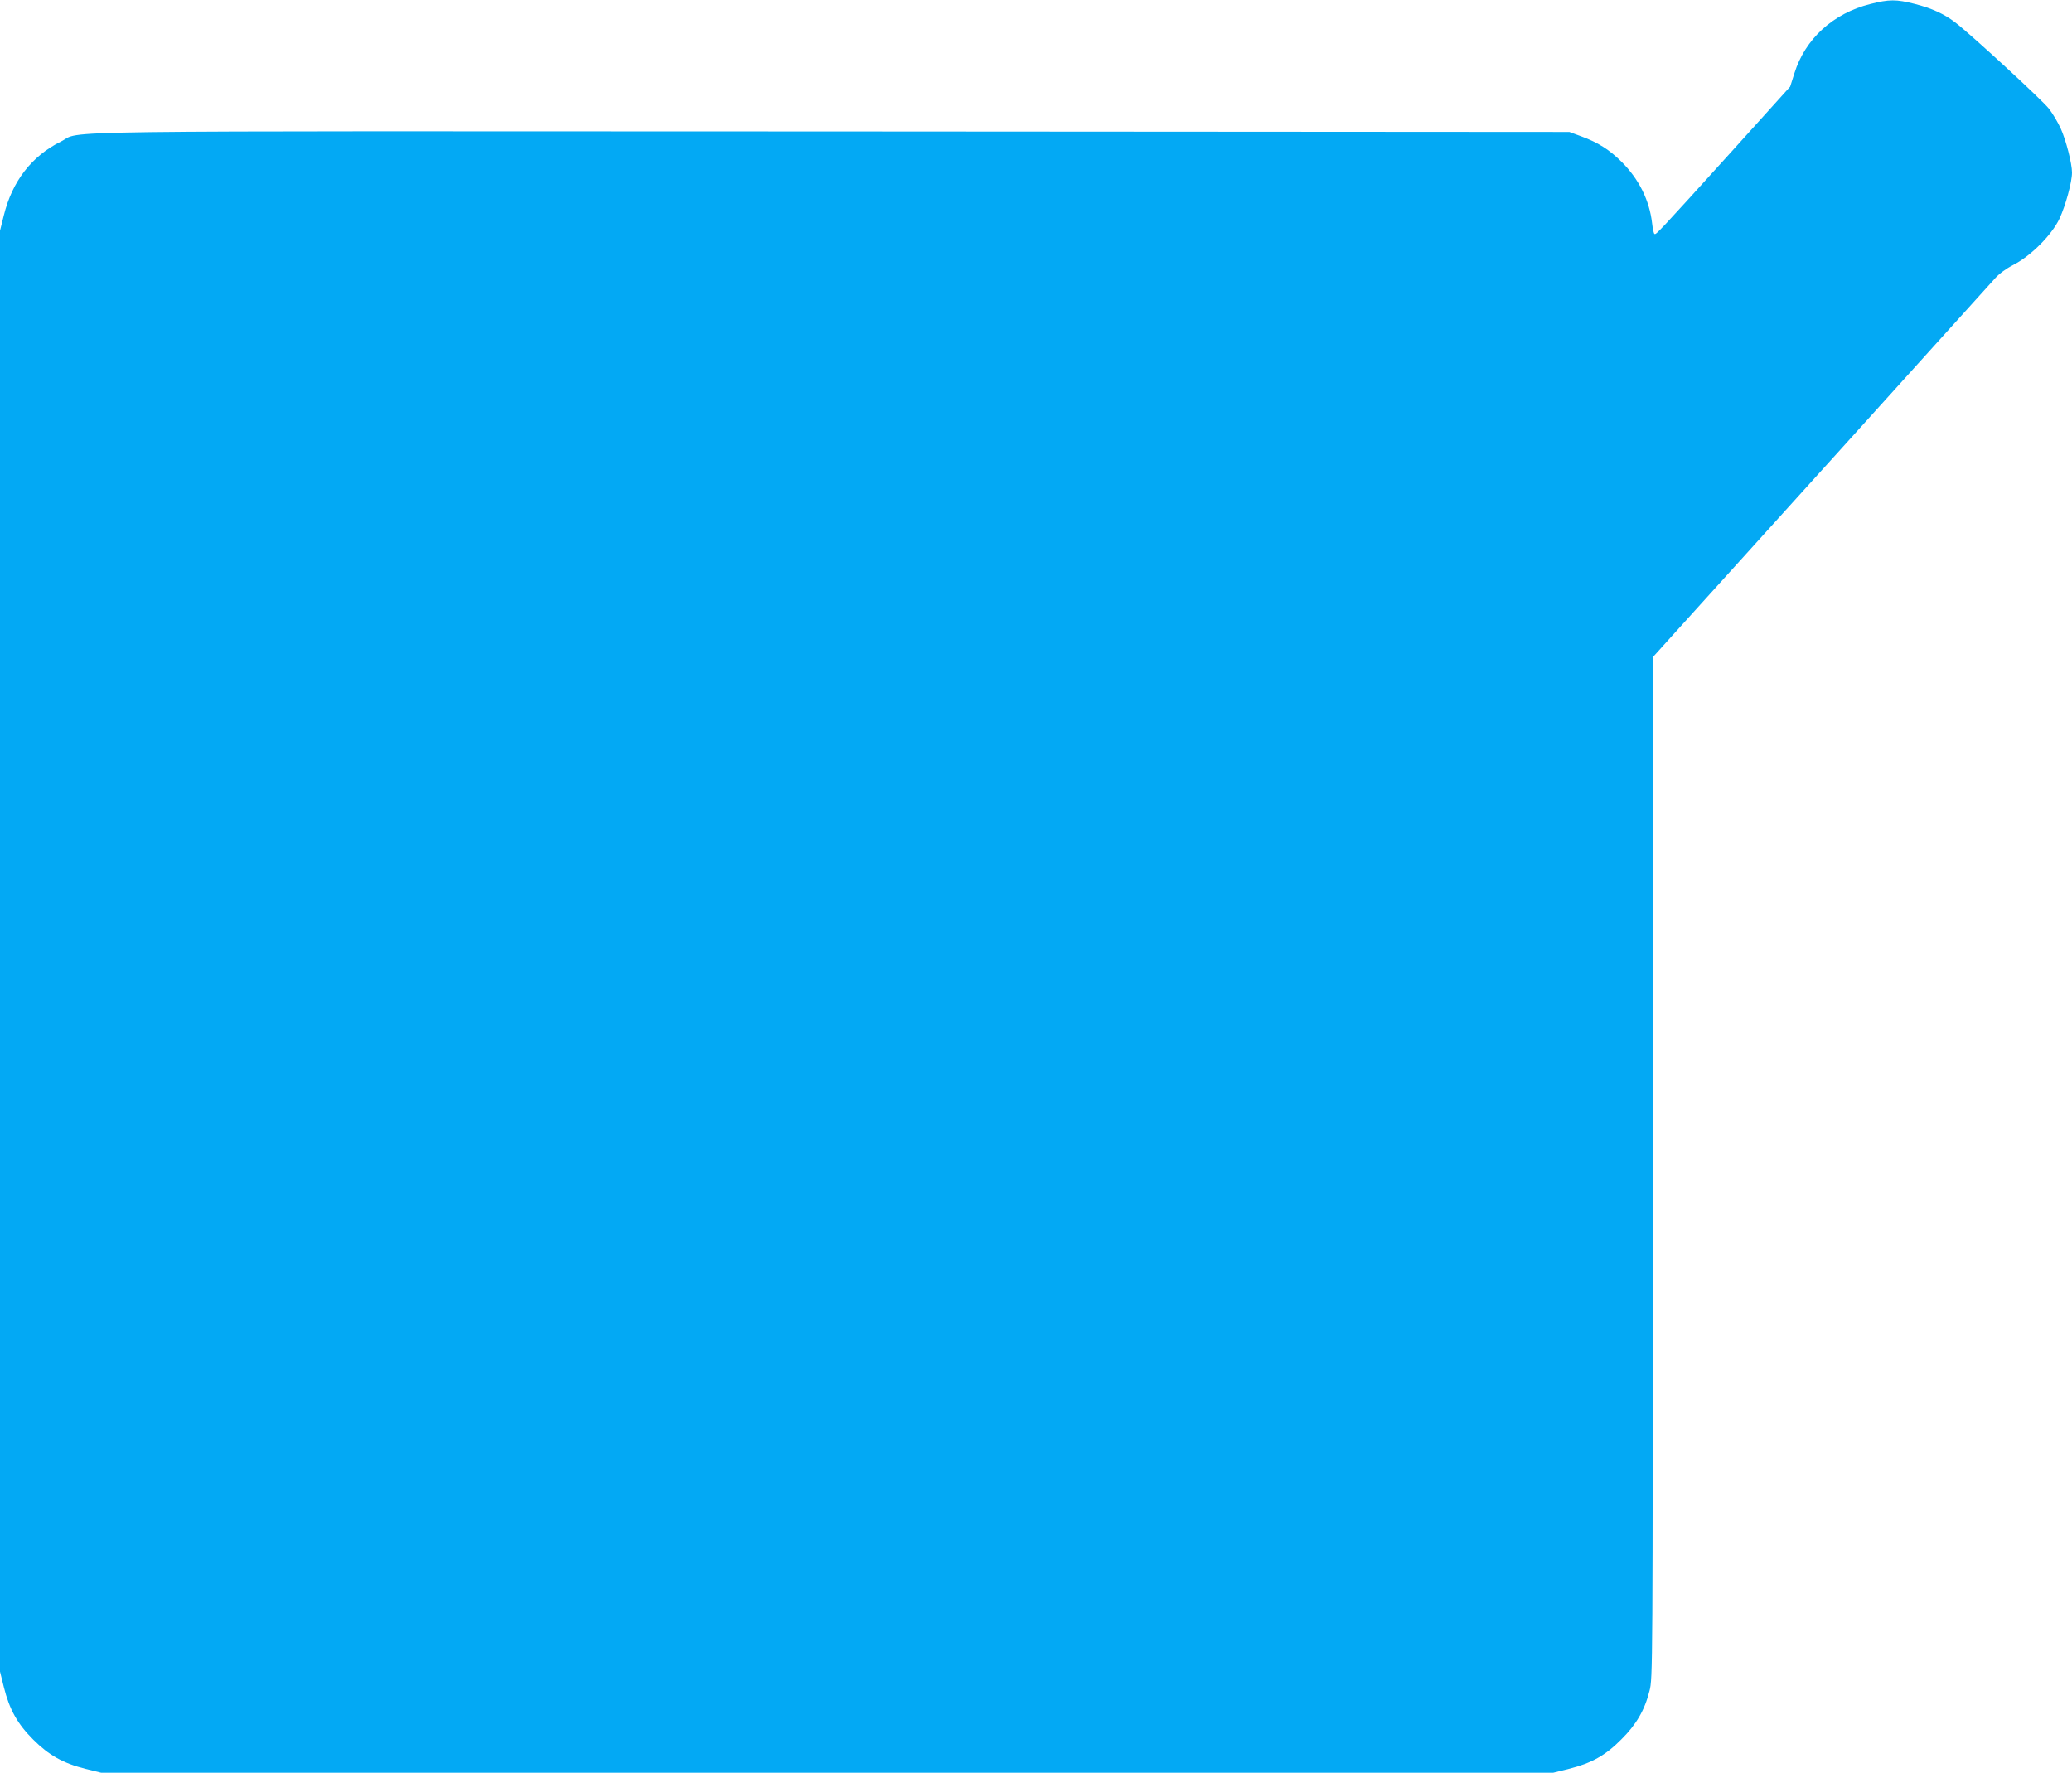
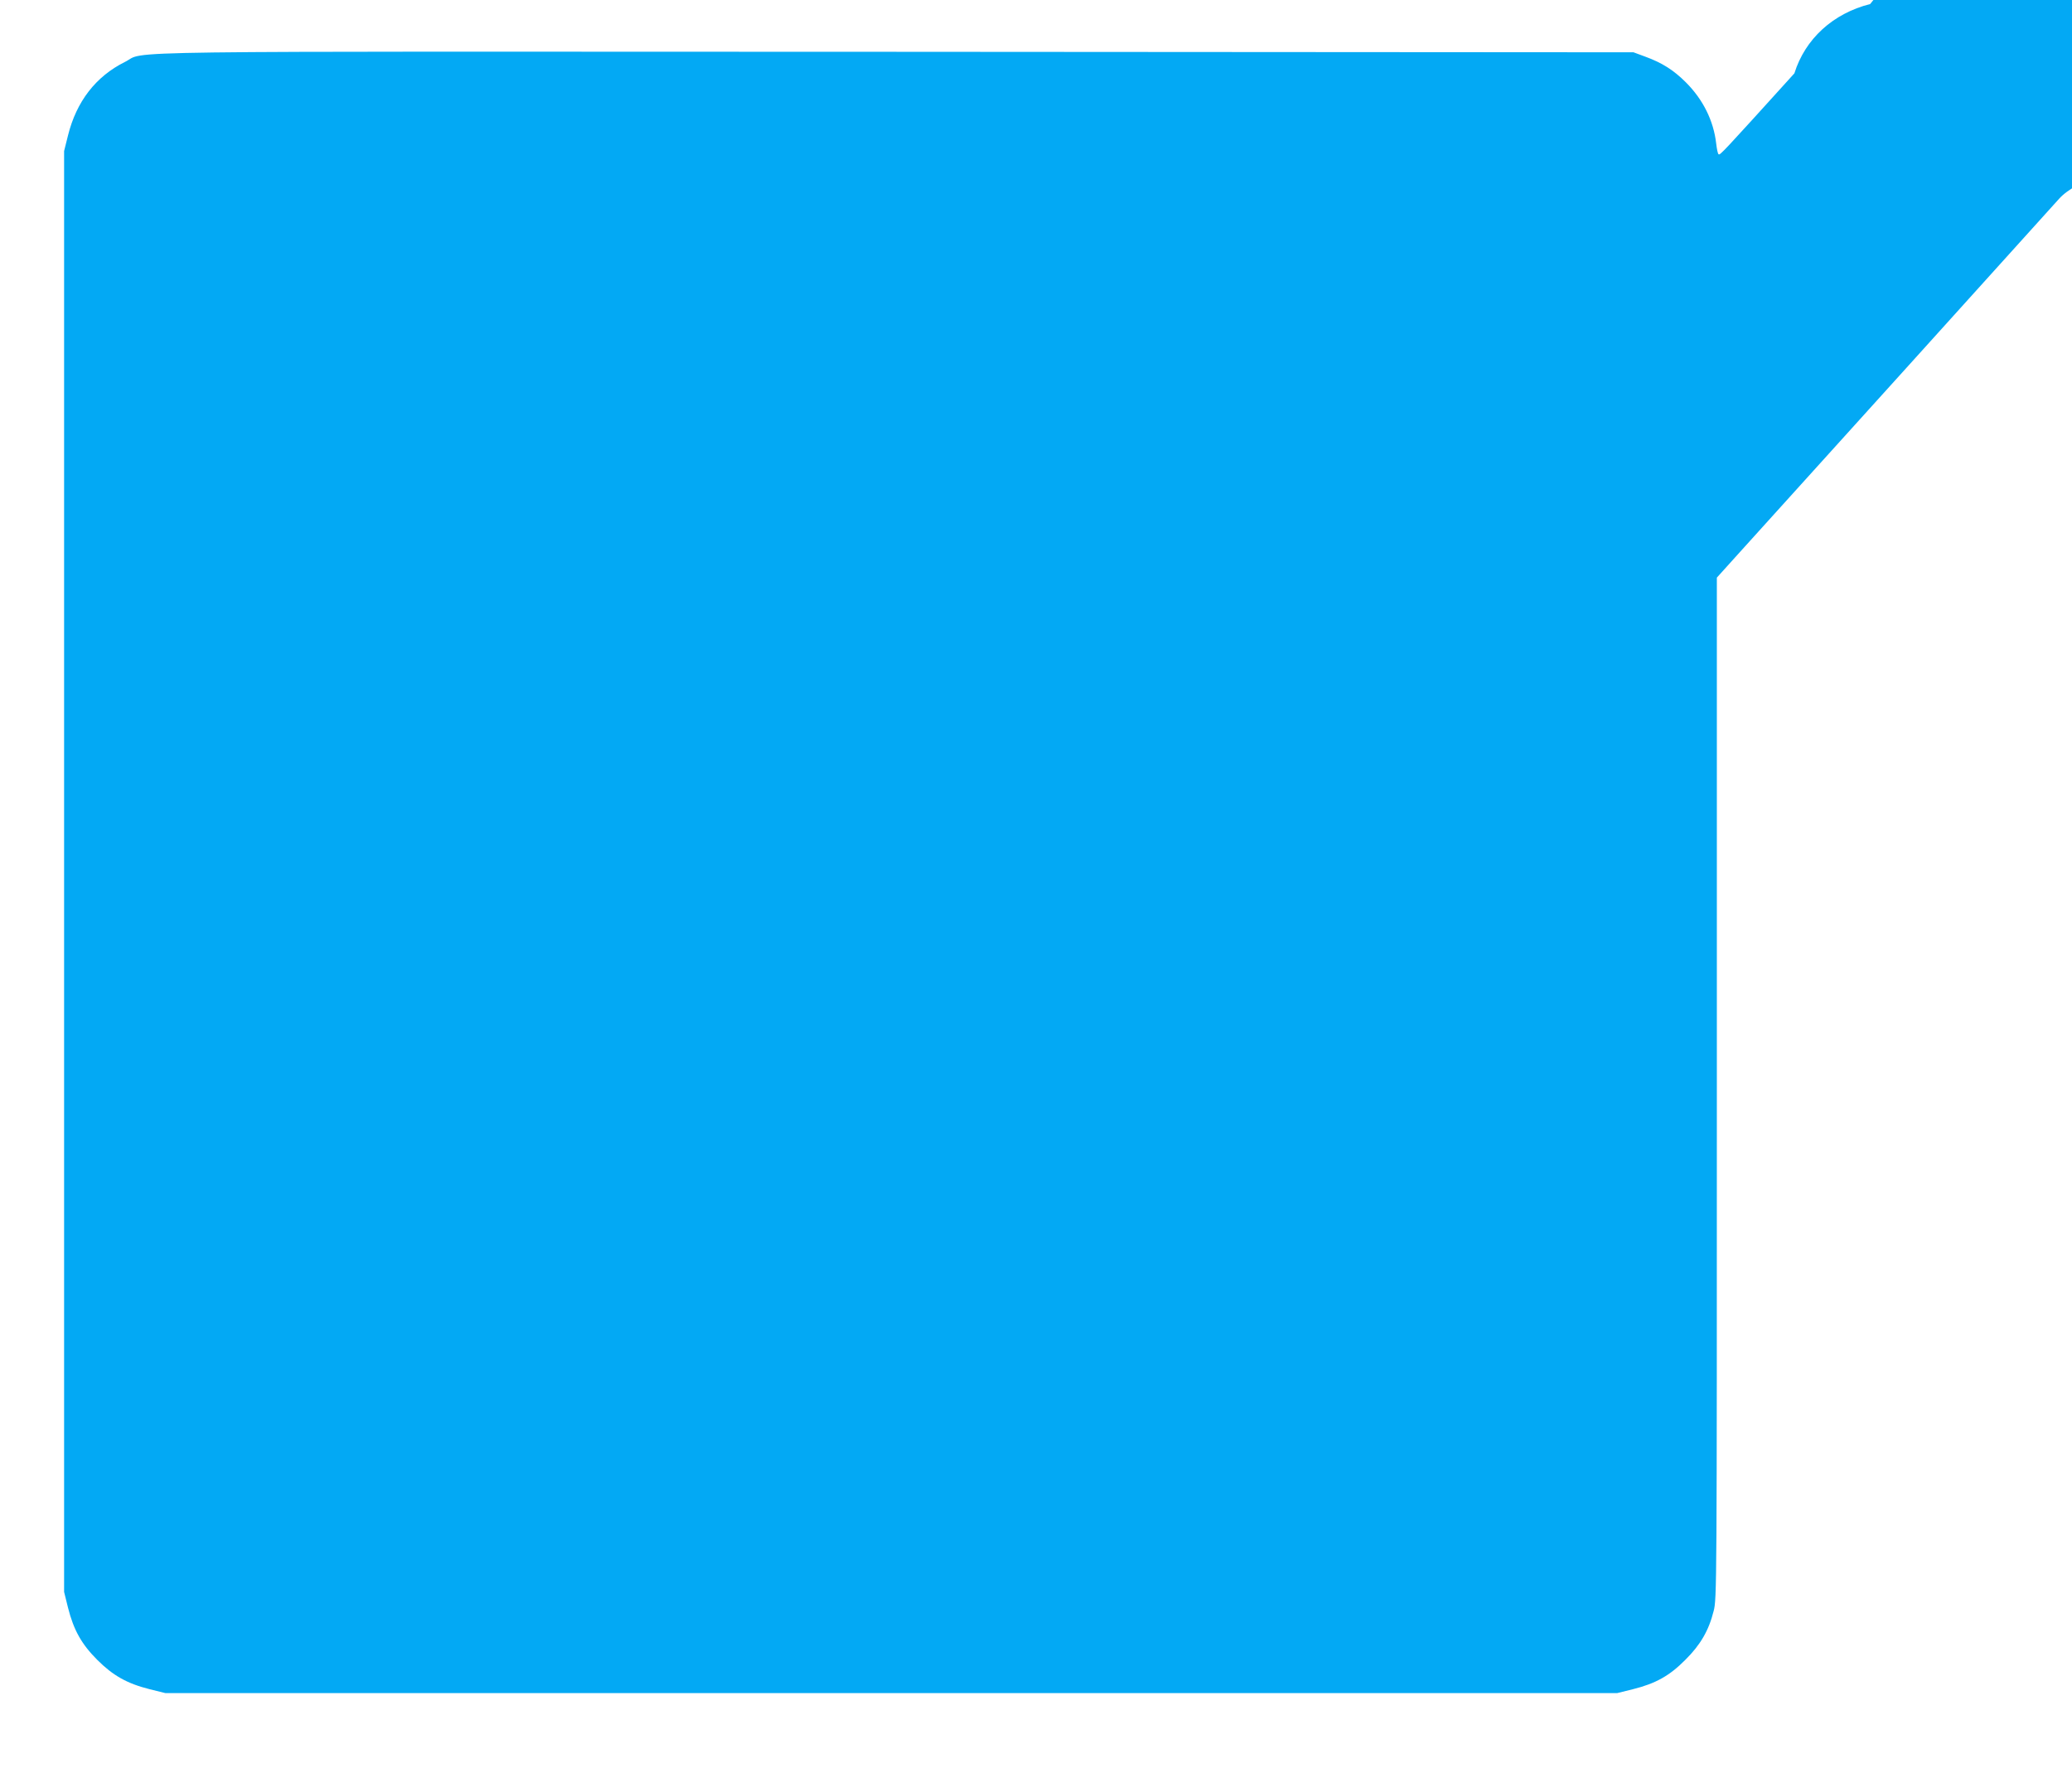
<svg xmlns="http://www.w3.org/2000/svg" version="1.0" width="1280pt" height="1095pt" viewBox="0 0 1280 1095" preserveAspectRatio="xMidYMid meet">
  <g transform="translate(0,1095) scale(0.1,-0.1)" fill="#03a9f4" stroke="none">
-     <path d="M11553 10925 c-230 -58 -402 -216 -468 -428 l-26 -82 -370 -410 c-448 -495 -459 -506 -468 -500 -5 2 -11 32 -15 66 -16 141 -81 272 -187 378 -76 76 -147 121 -251 159 l-73 27 -4553 3 c-5039 2 -4623 8 -4767 -63 -179 -89 -299 -244 -351 -454 l-24 -96 0 -4450 0 -4450 24 -97 c35 -139 84 -226 181 -323 97 -97 184 -146 323 -181 l97 -24 4485 0 4485 0 97 24 c140 35 226 83 323 181 93 92 145 181 175 301 20 76 20 125 20 3231 l0 3153 138 153 c75 83 542 600 1037 1147 495 548 918 1016 940 1041 25 28 68 60 115 84 108 56 235 184 283 285 37 80 77 225 77 284 0 56 -37 200 -70 273 -17 37 -49 91 -72 121 -40 52 -485 462 -580 534 -68 52 -144 87 -250 114 -114 29 -157 29 -275 -1z" />
+     <path d="M11553 10925 c-230 -58 -402 -216 -468 -428 c-448 -495 -459 -506 -468 -500 -5 2 -11 32 -15 66 -16 141 -81 272 -187 378 -76 76 -147 121 -251 159 l-73 27 -4553 3 c-5039 2 -4623 8 -4767 -63 -179 -89 -299 -244 -351 -454 l-24 -96 0 -4450 0 -4450 24 -97 c35 -139 84 -226 181 -323 97 -97 184 -146 323 -181 l97 -24 4485 0 4485 0 97 24 c140 35 226 83 323 181 93 92 145 181 175 301 20 76 20 125 20 3231 l0 3153 138 153 c75 83 542 600 1037 1147 495 548 918 1016 940 1041 25 28 68 60 115 84 108 56 235 184 283 285 37 80 77 225 77 284 0 56 -37 200 -70 273 -17 37 -49 91 -72 121 -40 52 -485 462 -580 534 -68 52 -144 87 -250 114 -114 29 -157 29 -275 -1z" />
  </g>
</svg>